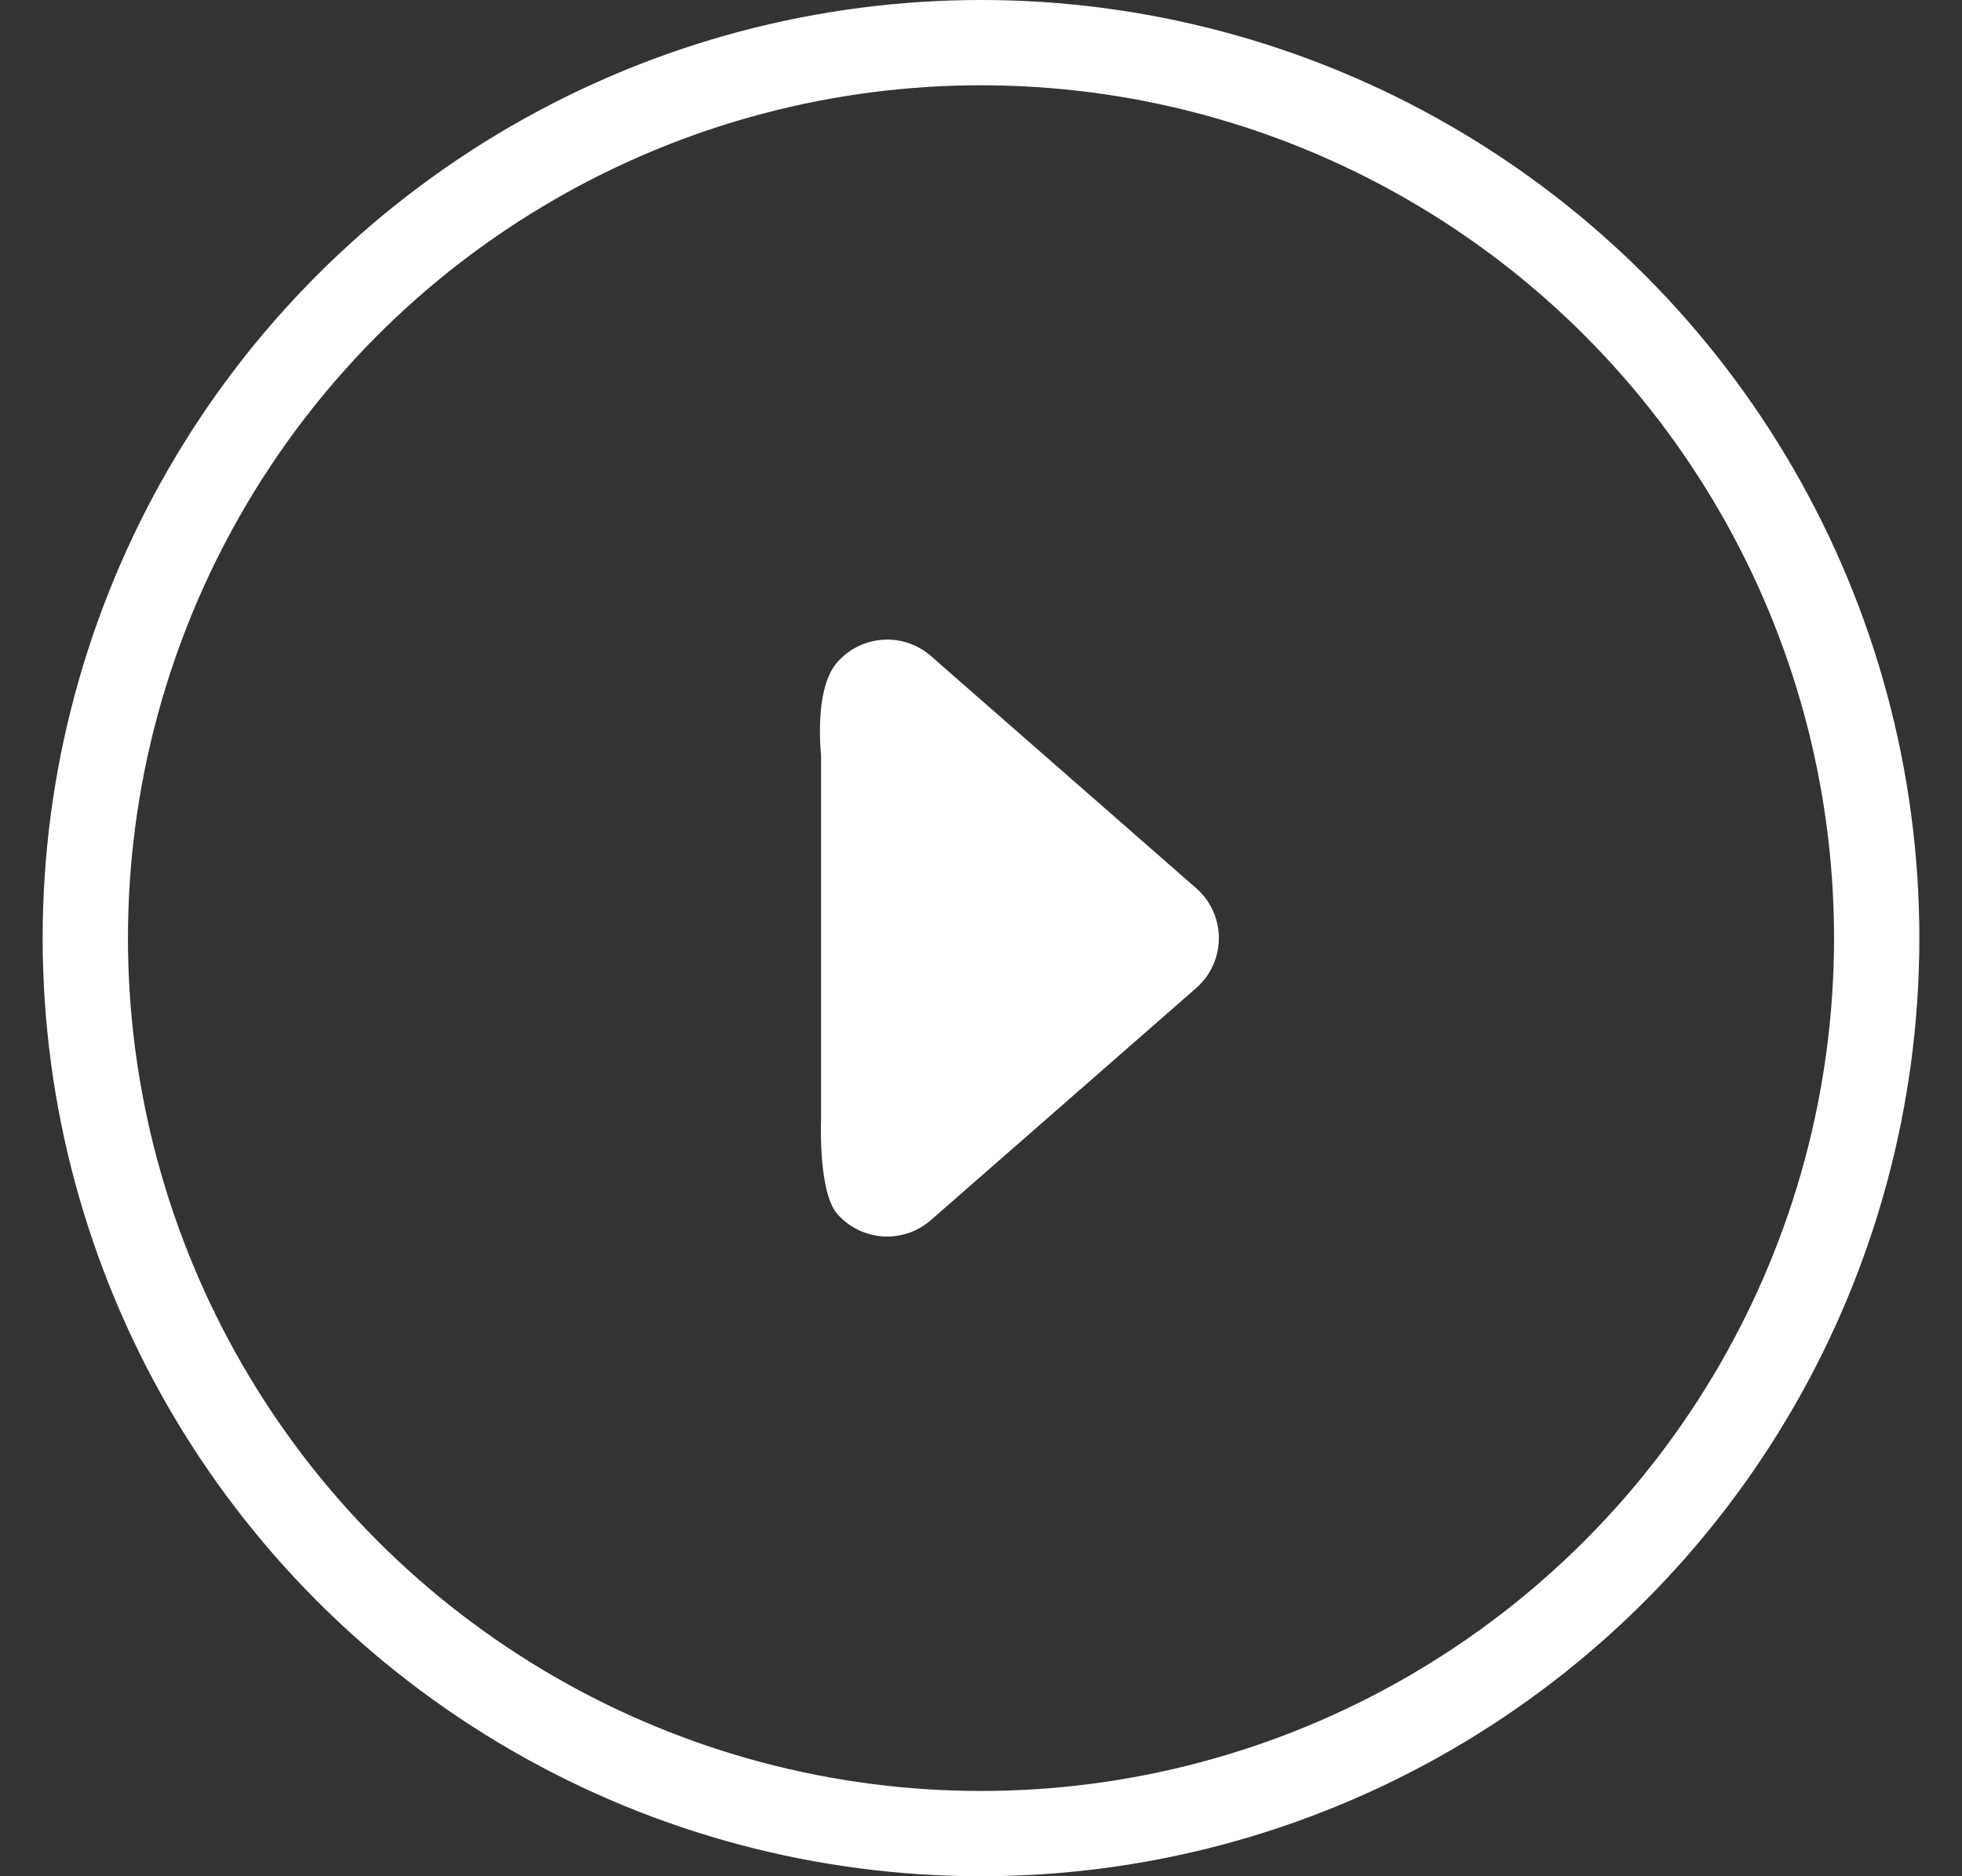
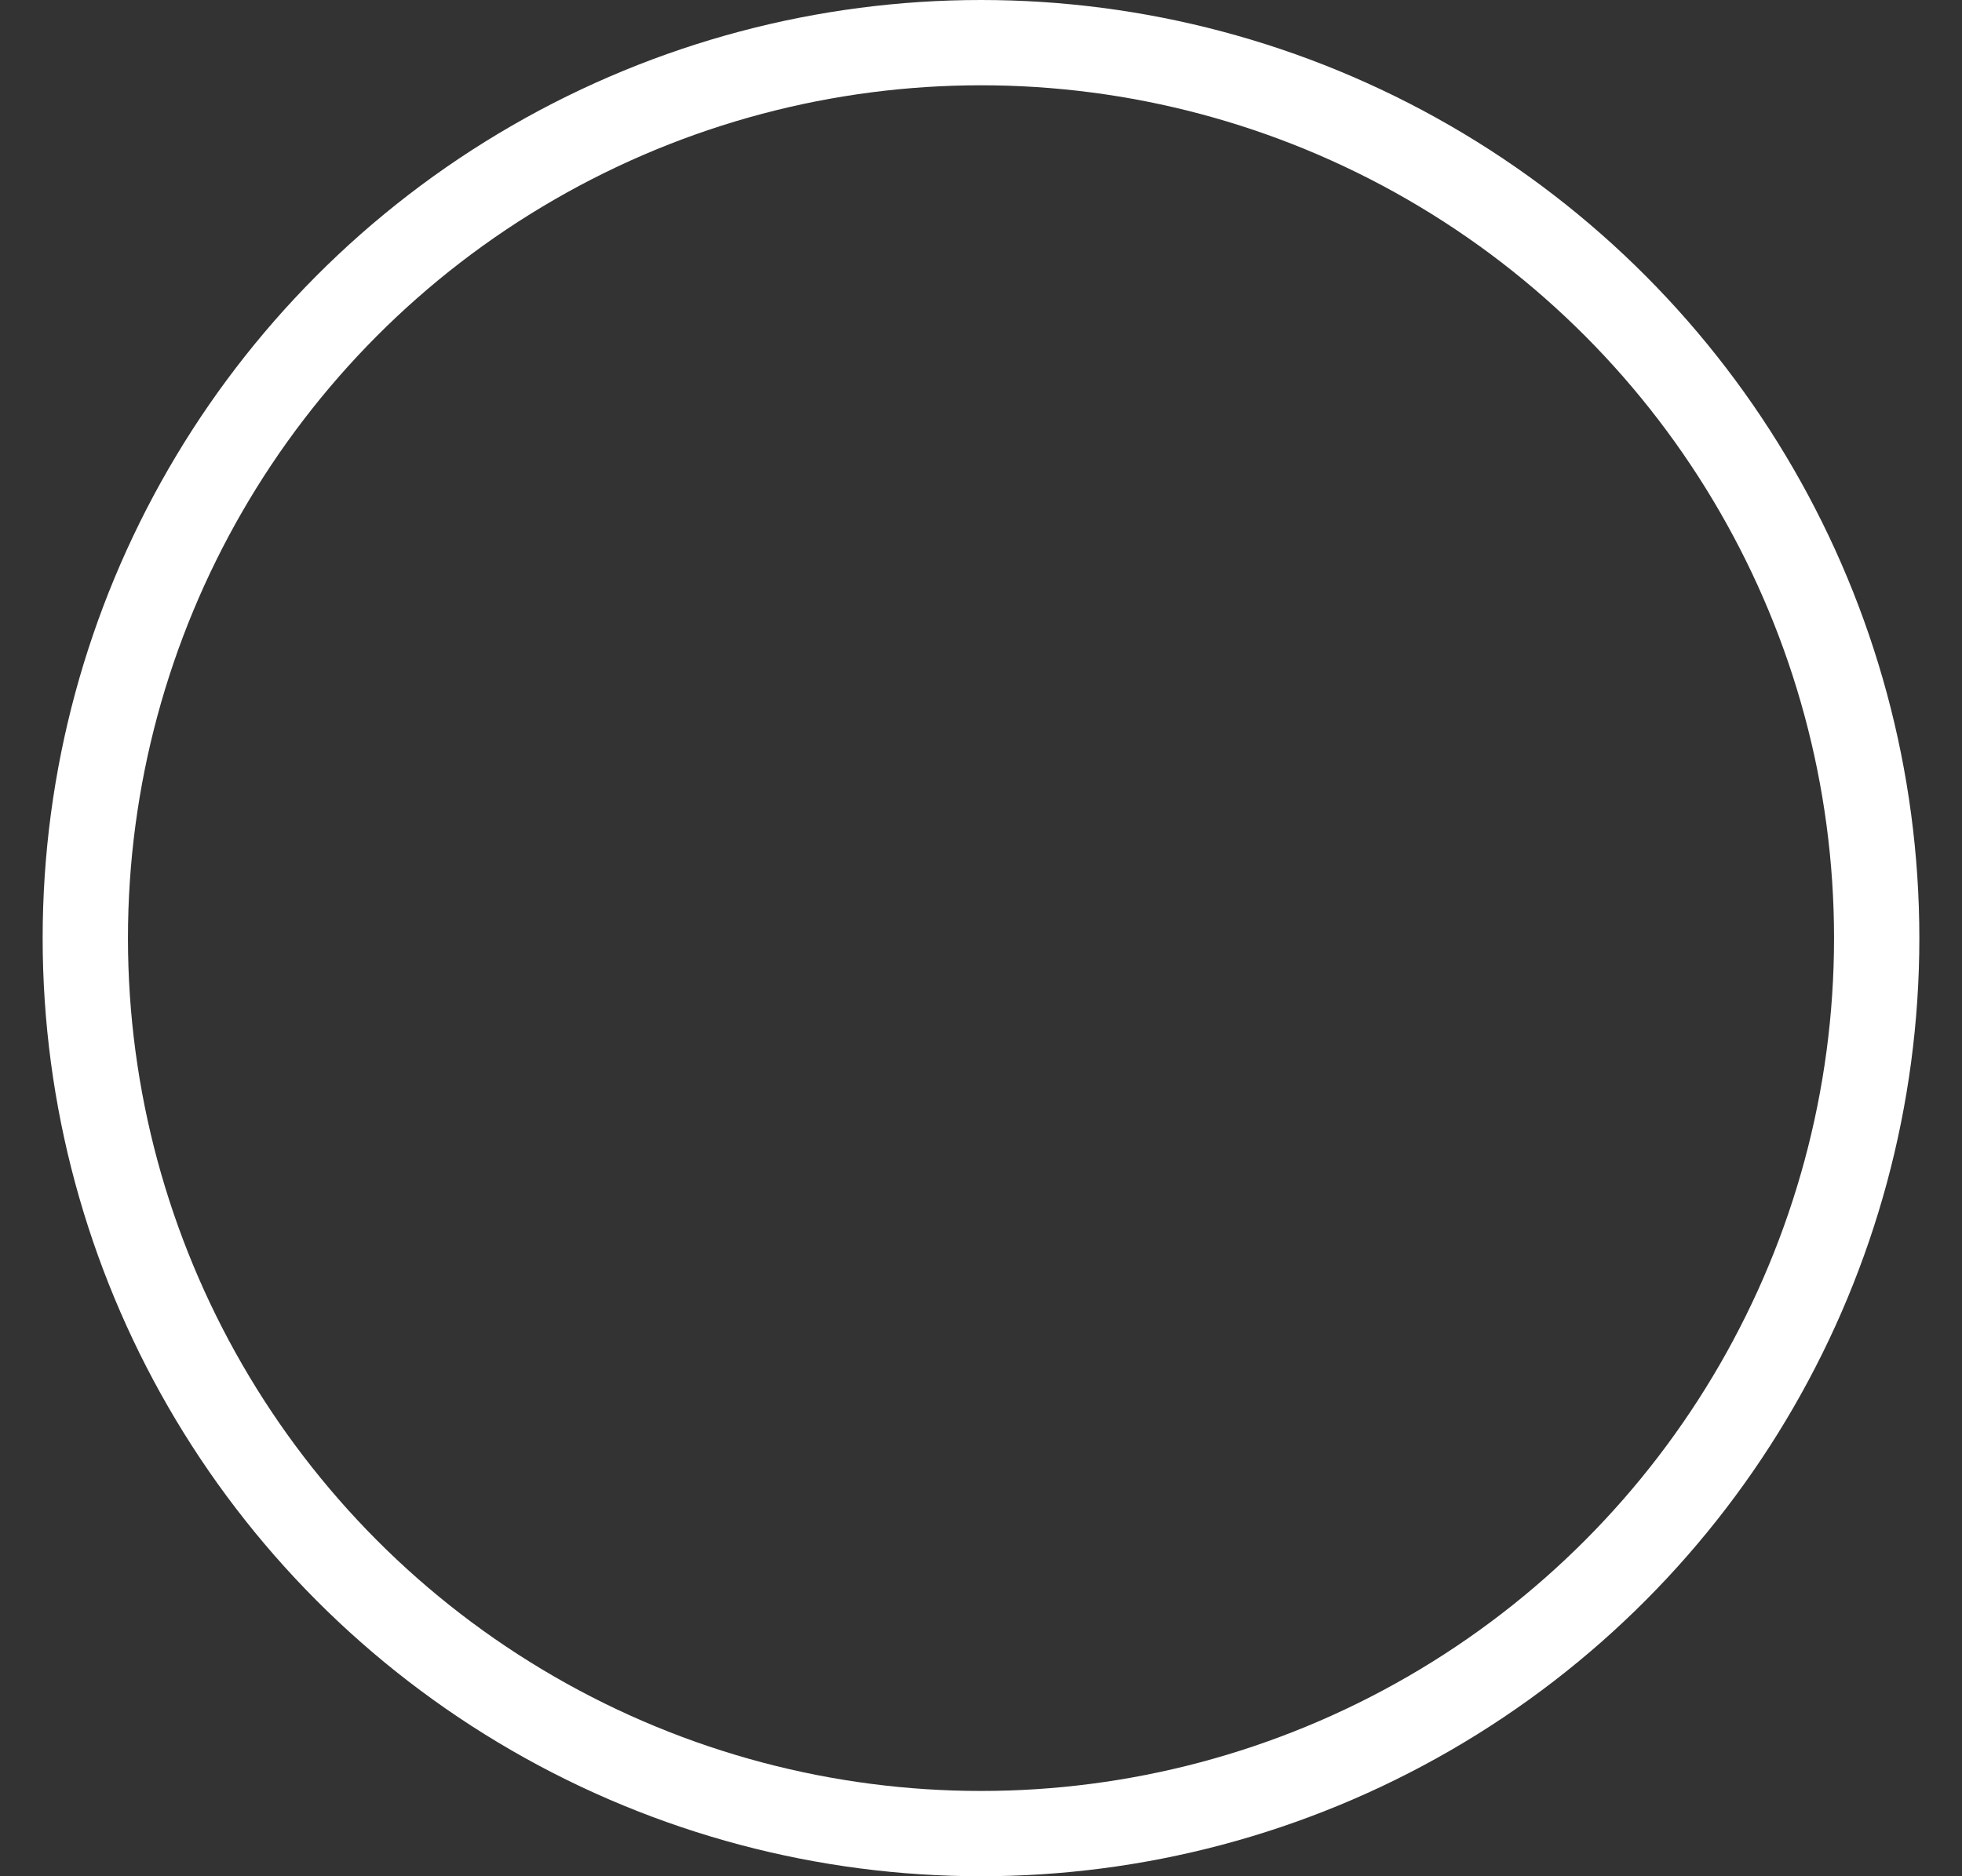
<svg xmlns="http://www.w3.org/2000/svg" width="23" height="22" fill="none">
  <rect width="100%" height="100%" fill="#333333" stroke="none" />
  <circle cx="11.5" cy="11" r="10.5" stroke="#fff" />
-   <path fill-rule="evenodd" clip-rule="evenodd" d="M9.815 14.234a.778.778 0 001.097.073l3.111-2.722a.778.778 0 000-1.17l-3.11-2.723a.778.778 0 00-1.098.074c-.283.323-.186 1.097-.19 1.097v4.274s-.033.843.19 1.097z" fill="#fff" />
</svg>